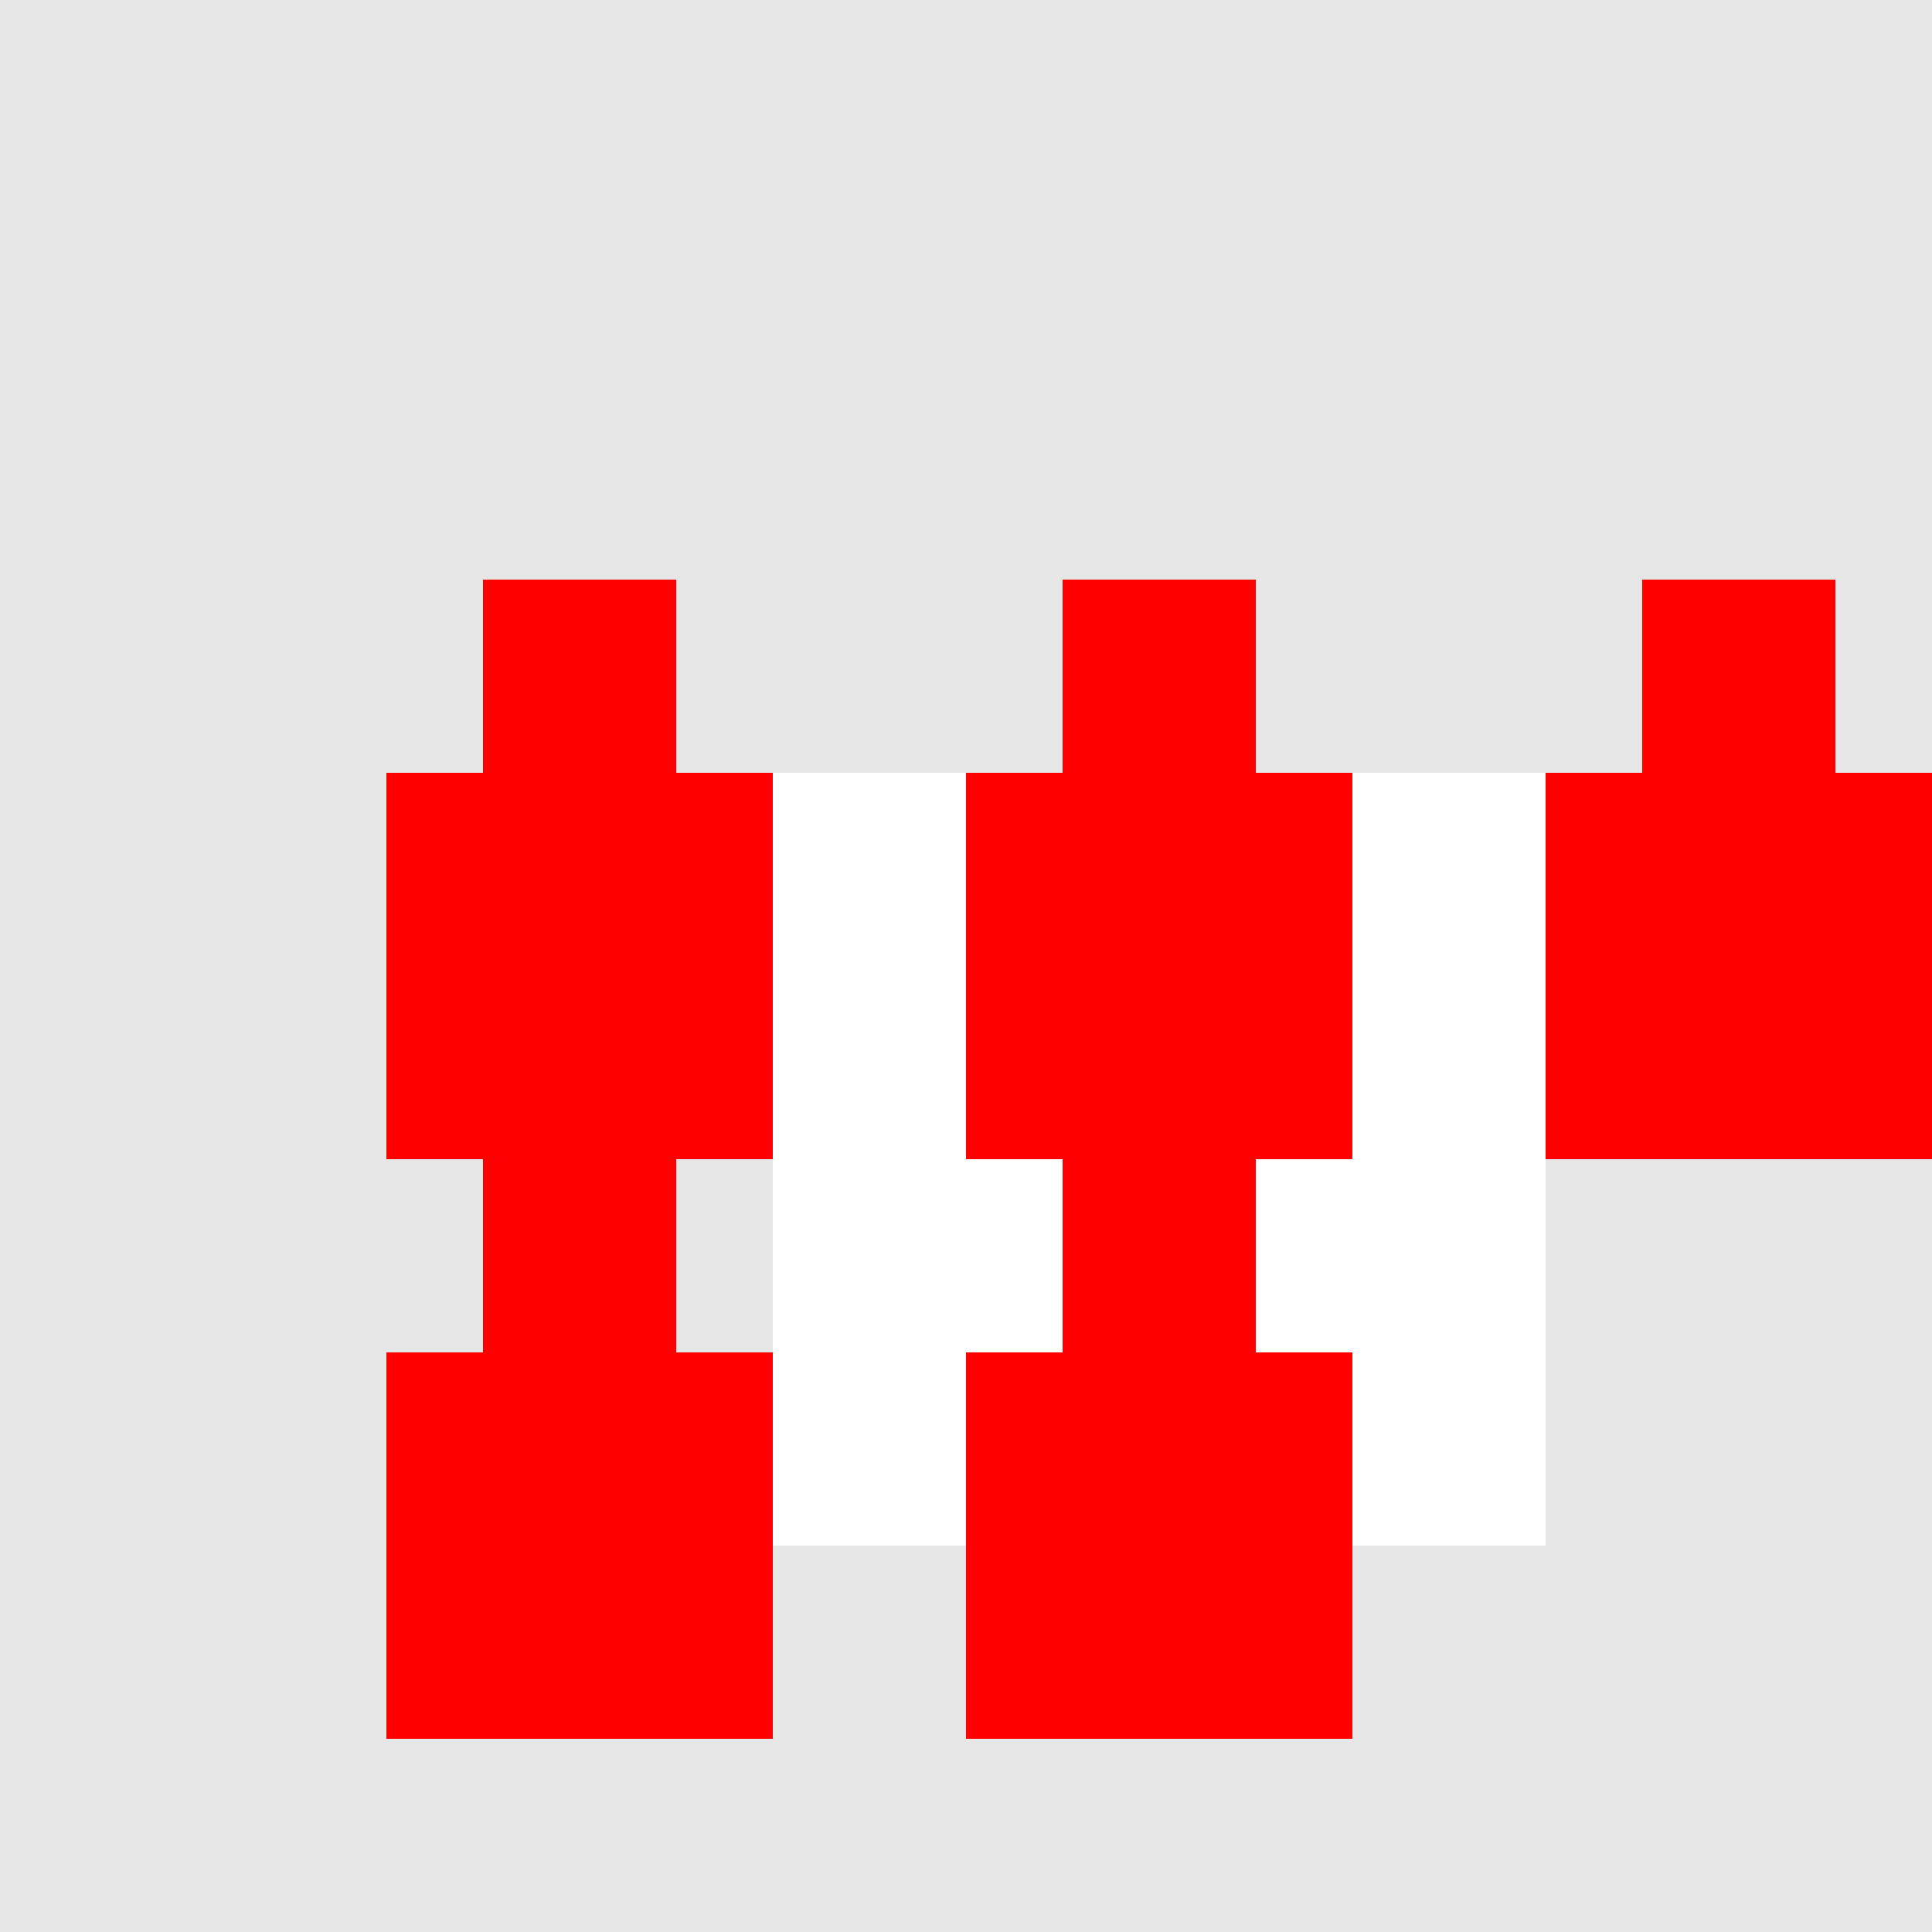
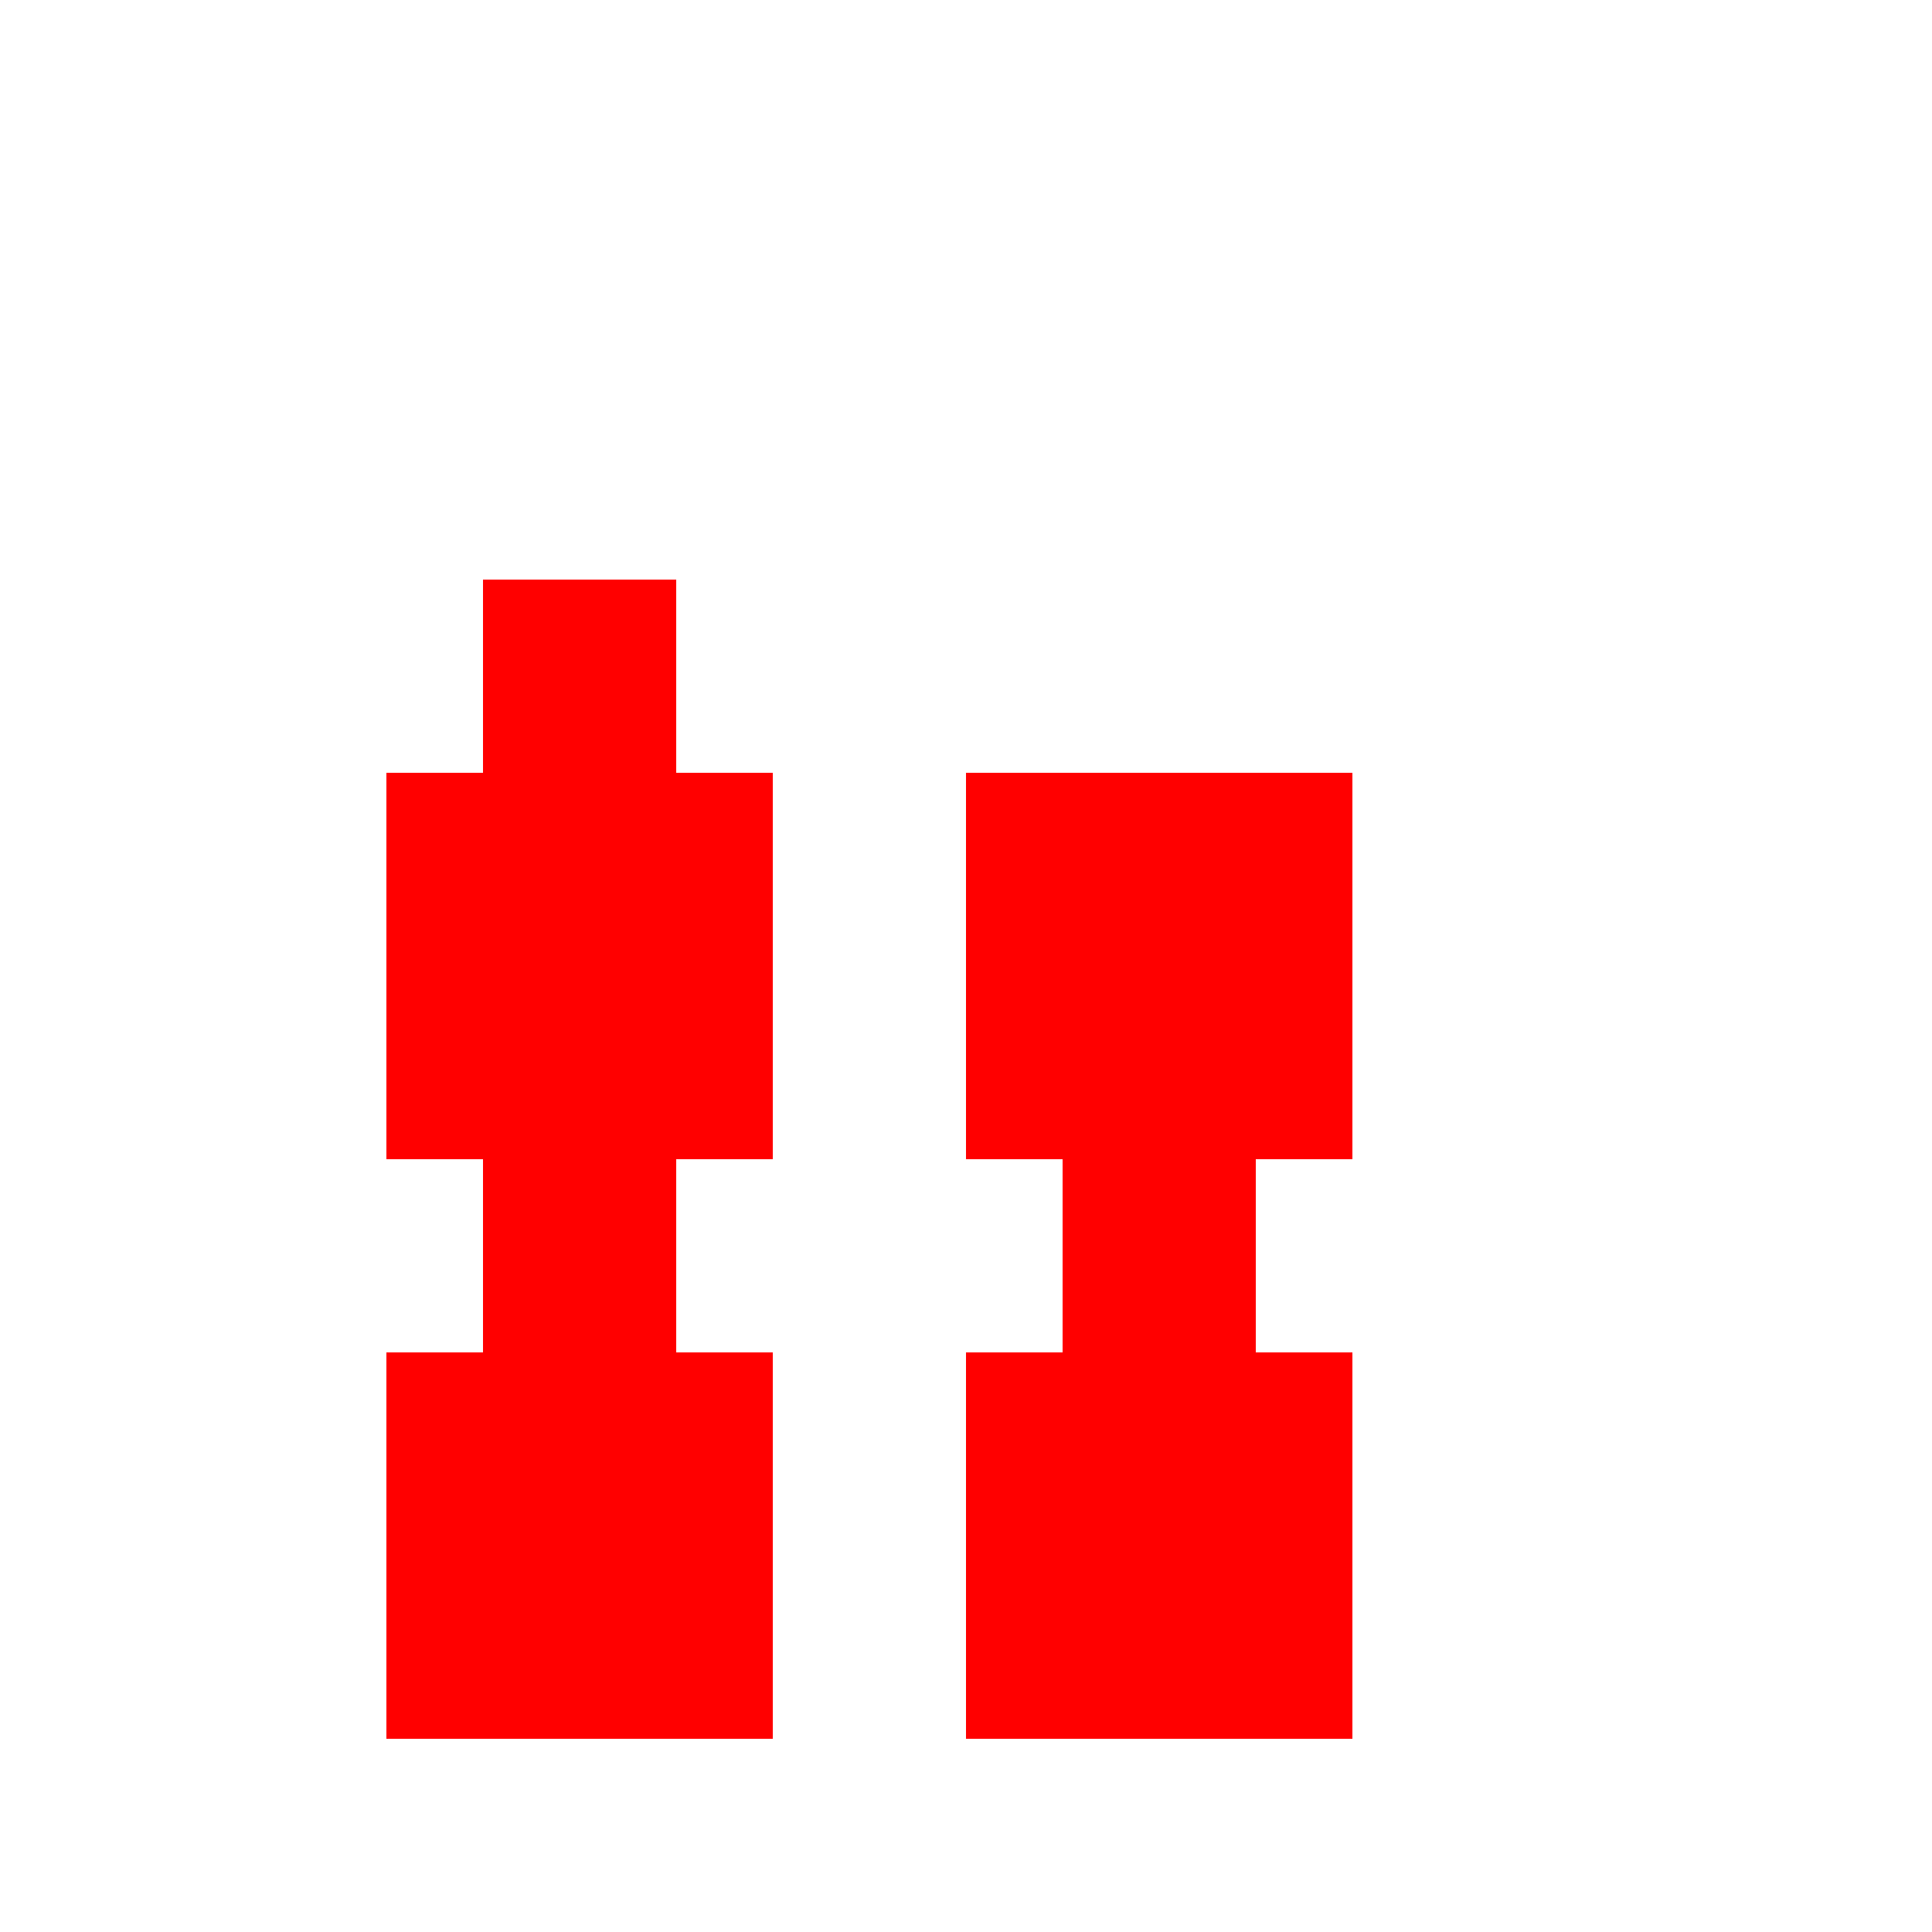
<svg xmlns="http://www.w3.org/2000/svg" width="500" height="500">
  <defs />
  <g>
-     <rect fill="#e6e6e6" stroke="none" x="0" y="0" width="512" height="512" />
-     <rect fill="#fff" stroke="none" x="200" y="200" width="200" height="200" />
    <rect fill="#ff0000" stroke="none" x="100" y="200" width="100" height="100" />
    <rect fill="#ff0000" stroke="none" x="125" y="150" width="50" height="50" />
    <rect fill="#ff0000" stroke="none" x="100" y="350" width="100" height="100" />
    <rect fill="#ff0000" stroke="none" x="125" y="300" width="50" height="50" />
    <rect fill="#ff0000" stroke="none" x="250" y="200" width="100" height="100" />
-     <rect fill="#ff0000" stroke="none" x="275" y="150" width="50" height="50" />
    <rect fill="#ff0000" stroke="none" x="250" y="350" width="100" height="100" />
    <rect fill="#ff0000" stroke="none" x="275" y="300" width="50" height="50" />
-     <rect fill="#ff0000" stroke="none" x="400" y="200" width="100" height="100" />
-     <rect fill="#ff0000" stroke="none" x="425" y="150" width="50" height="50" />
  </g>
</svg>